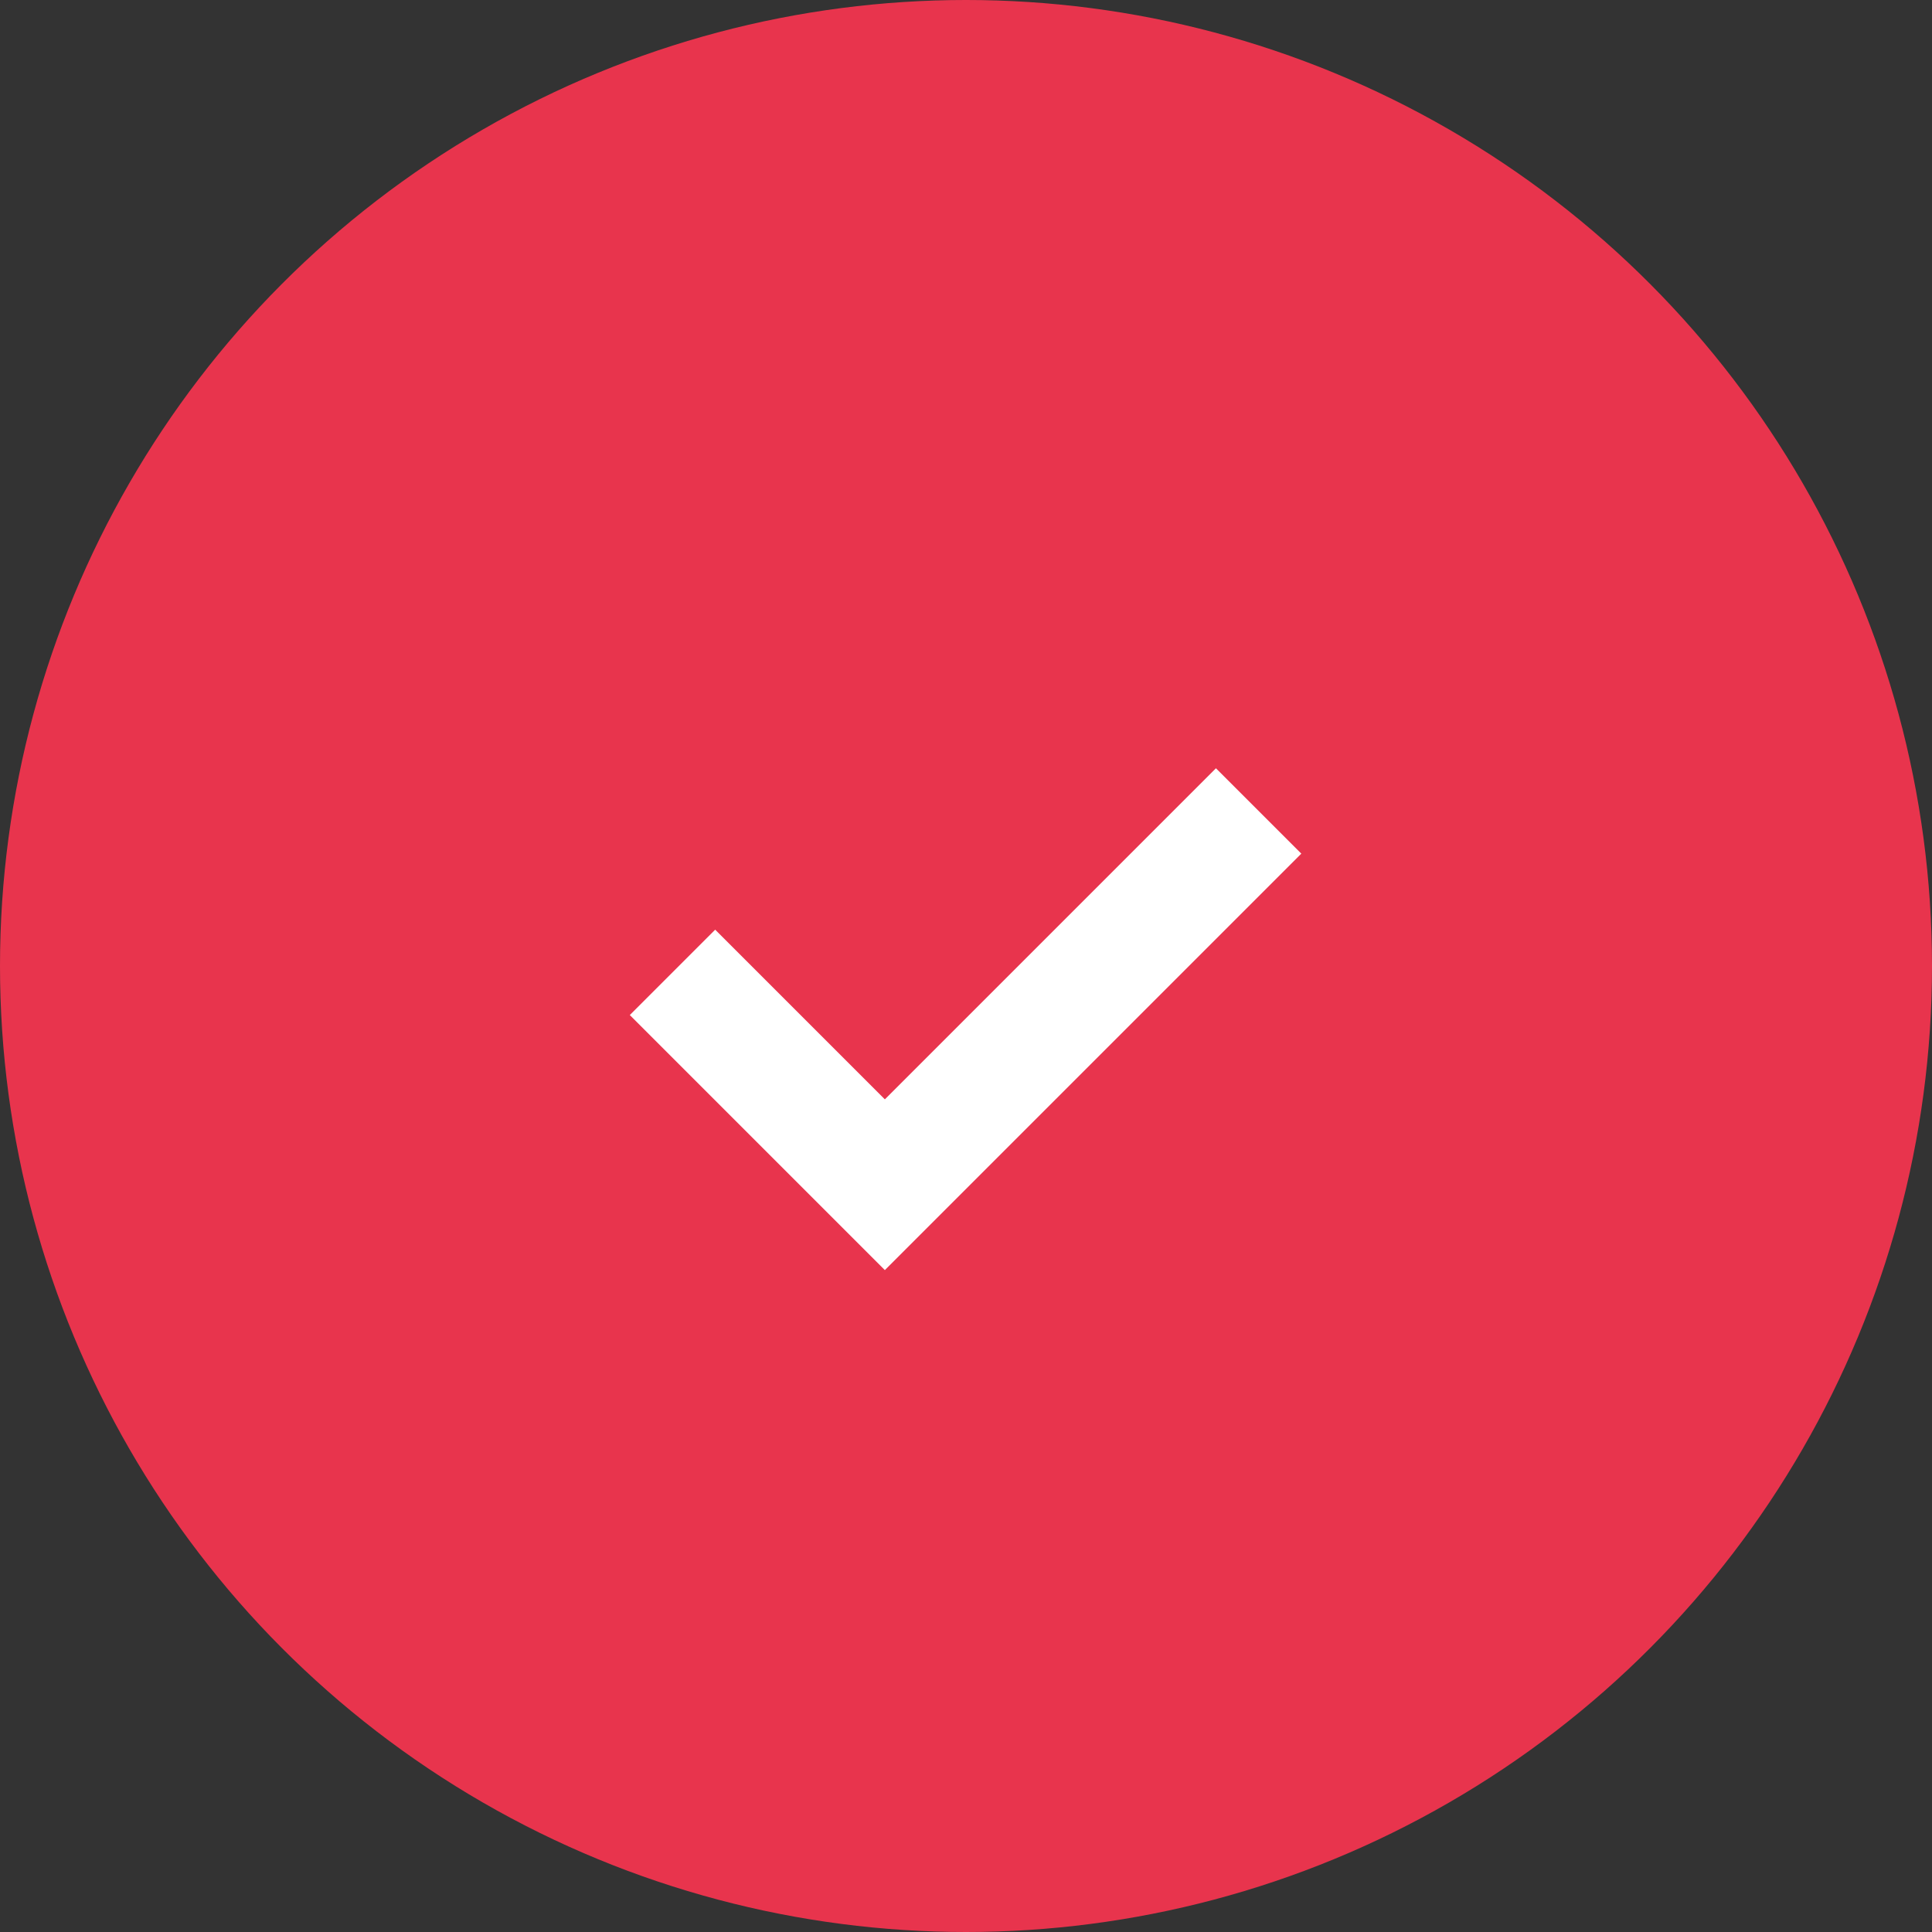
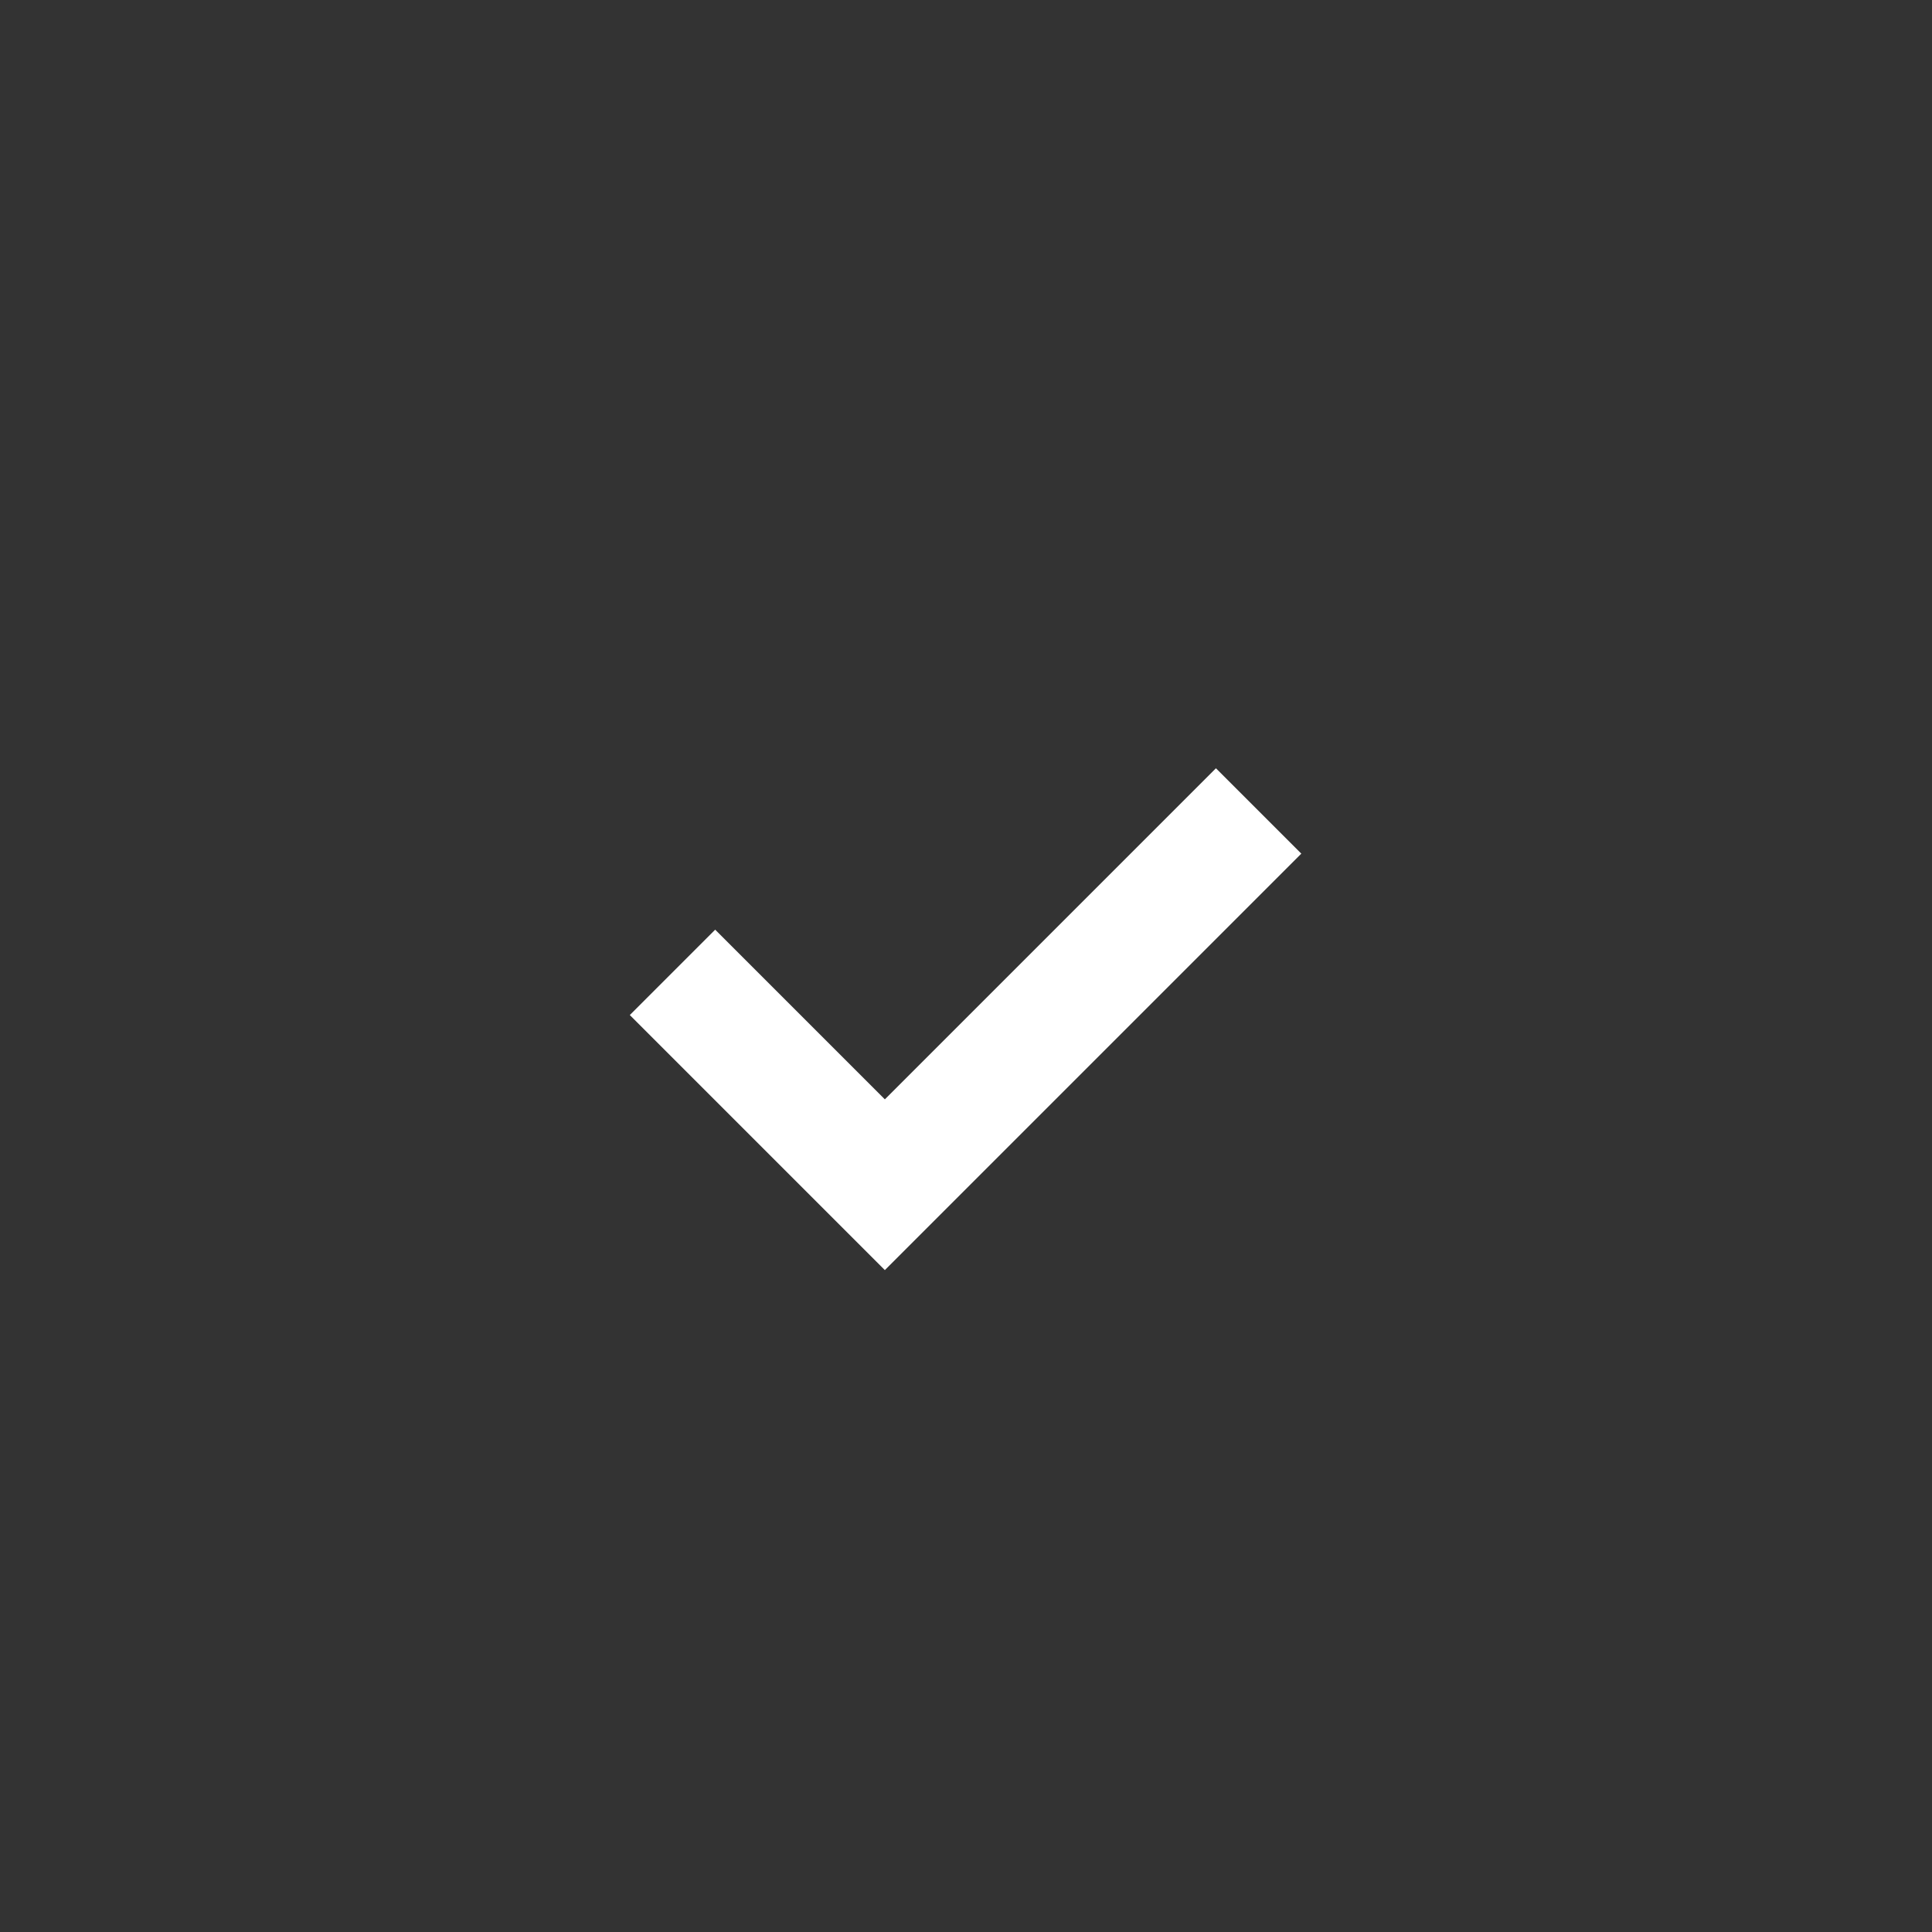
<svg xmlns="http://www.w3.org/2000/svg" width="24" height="24" viewBox="0 0 24 24">
  <rect x="0" y="0" width="24" height="24" fill="#333333" stroke="none" />
  <g id="グループ_20544" data-name="グループ 20544" transform="translate(-260 -5559)">
-     <circle id="楕円形_29" data-name="楕円形 29" cx="12" cy="12" r="12" transform="translate(260 5559)" fill="#e8344d" />
    <path id="パス_6107" data-name="パス 6107" d="M5711.641,655.37l2.638,2.638,4.643-4.643" transform="translate(-5443.287 4915.709)" fill="none" stroke="#fff" stroke-width="1.5" />
  </g>
</svg>